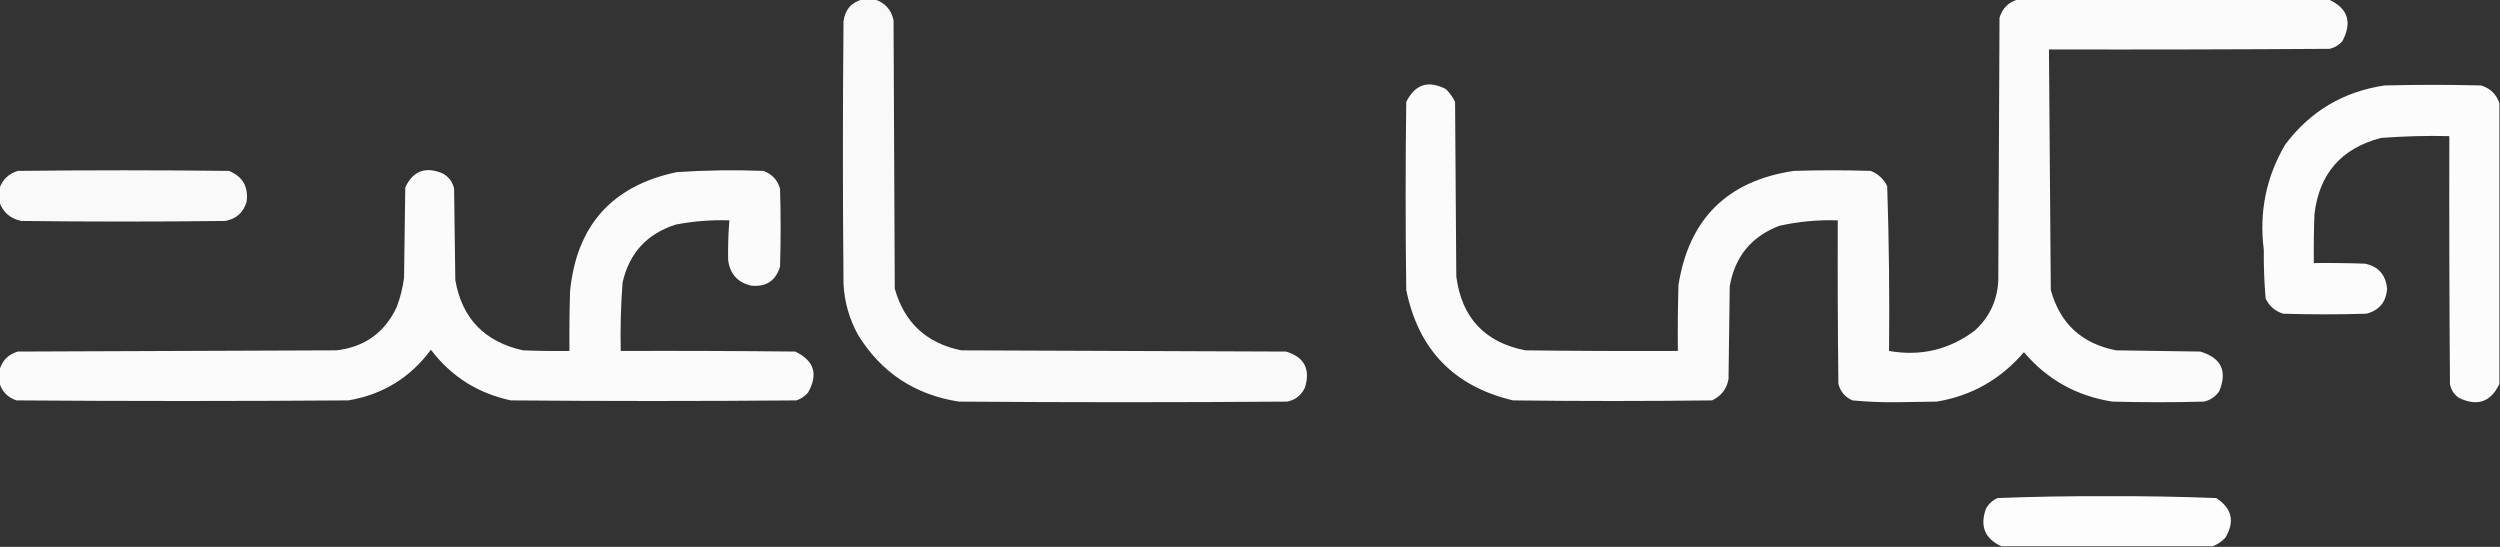
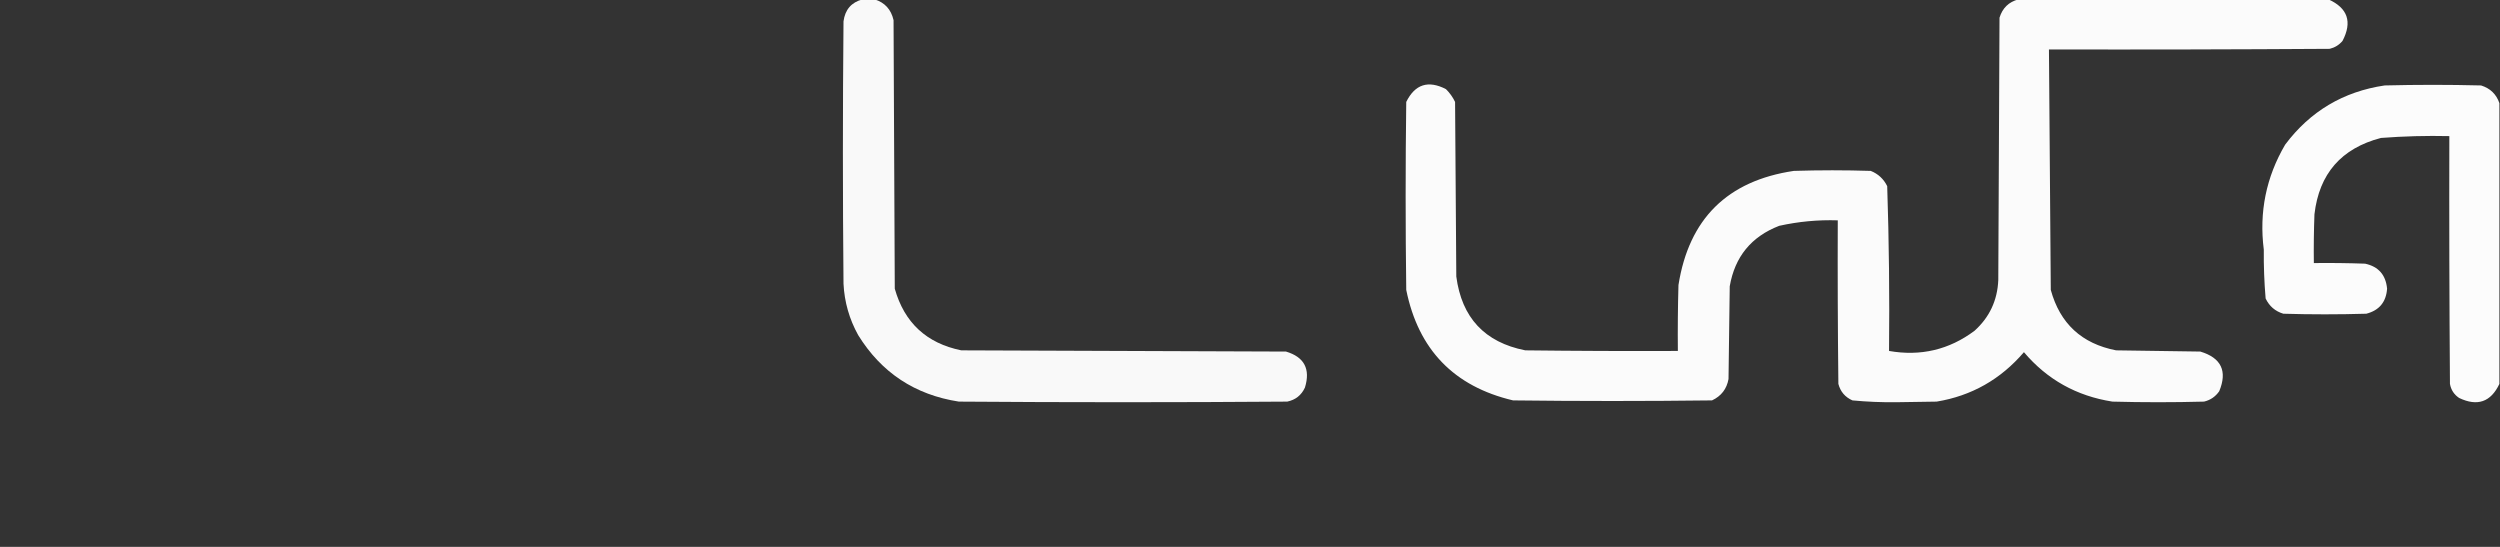
<svg xmlns="http://www.w3.org/2000/svg" width="2048px" height="448px" style="shape-rendering:geometricPrecision; text-rendering:geometricPrecision; image-rendering:optimizeQuality; fill-rule:evenodd; clip-rule:evenodd">
  <rect width="100%" height="100%" fill="#333333" stroke="none" />
  <g>
    <path style="opacity:0.968" fill="#fff" d="M 706.5,-0.5 C 709.833,-0.5 713.167,-0.5 716.5,-0.5C 724.828,2.075 729.995,7.742 732,16.5C 732.333,89.833 732.667,163.167 733,236.5C 740.872,264.366 759.039,281.2 787.5,287C 876.167,287.333 964.833,287.667 1053.5,288C 1068.5,292.489 1073.66,302.322 1069,317.5C 1066.11,323.76 1061.28,327.594 1054.5,329C 964.833,329.667 875.167,329.667 785.5,329C 749.54,323.449 722.04,305.283 703,274.5C 695.759,261.441 691.759,247.441 691,232.5C 690.333,160.833 690.333,89.167 691,17.5C 692.248,7.939 697.415,1.94 706.5,-0.5 Z" />
  </g>
  <g>
    <path style="opacity:0.978" fill="#fff" d="M 1653.5,-0.5 C 1738.17,-0.5 1822.83,-0.5 1907.5,-0.5C 1923.29,6.63 1927.12,17.963 1919,33.5C 1916.22,36.807 1912.72,38.974 1908.5,40C 1831.83,40.5 1755.17,40.667 1678.5,40.5C 1678.93,106.167 1679.43,171.833 1680,237.5C 1687.54,265.034 1705.37,281.534 1733.5,287C 1756.5,287.333 1779.5,287.667 1802.5,288C 1819.66,293.156 1824.83,303.99 1818,320.5C 1814.88,324.969 1810.71,327.802 1805.5,329C 1780.5,329.667 1755.5,329.667 1730.5,329C 1701.15,324.419 1676.99,310.919 1658,288.5C 1638.9,310.789 1615.07,324.289 1586.5,329C 1575.5,329.167 1564.5,329.333 1553.5,329.5C 1541.43,329.636 1529.43,329.136 1517.5,328C 1511.51,325.341 1507.67,320.841 1506,314.5C 1505.5,269.835 1505.33,225.168 1505.5,180.5C 1489.29,179.99 1473.29,181.49 1457.5,185C 1434.67,193.821 1421.17,210.321 1417,234.5C 1416.67,259.833 1416.33,285.167 1416,310.5C 1414.55,318.627 1410.05,324.461 1402.5,328C 1348.17,328.667 1293.83,328.667 1239.5,328C 1191.09,316.583 1161.92,286.417 1152,237.5C 1151.33,186.167 1151.33,134.833 1152,83.5C 1159.13,69.032 1169.97,65.532 1184.5,73C 1187.61,76.06 1190.11,79.56 1192,83.5C 1192.33,131.167 1192.67,178.833 1193,226.5C 1197.42,260.251 1216.25,280.418 1249.5,287C 1291.17,287.5 1332.83,287.667 1374.5,287.5C 1374.33,269.497 1374.5,251.497 1375,233.5C 1383.58,179.249 1415.08,148.083 1469.5,140C 1490.5,139.333 1511.5,139.333 1532.5,140C 1538.58,142.415 1543.08,146.582 1546,152.5C 1547.47,197.461 1547.97,242.461 1547.5,287.5C 1573.38,292.029 1596.71,286.529 1617.5,271C 1629.77,259.961 1636.27,246.127 1637,229.5C 1637.33,157.833 1637.67,86.167 1638,14.5C 1640.45,6.543 1645.62,1.543 1653.5,-0.5 Z" />
  </g>
  <g>
    <path style="opacity:0.983" fill="#fff" d="M 2047.5,84.5 C 2047.5,161.167 2047.5,237.833 2047.5,314.5C 2040.5,329.336 2029.5,333.169 2014.5,326C 2010.36,323.204 2007.86,319.371 2007,314.5C 2006.5,246.834 2006.33,179.167 2006.5,111.5C 1987.79,111.081 1969.13,111.581 1950.5,113C 1918.02,121.476 1899.85,142.31 1896,175.5C 1895.5,188.829 1895.33,202.163 1895.5,215.5C 1909.5,215.333 1923.5,215.5 1937.5,216C 1948.45,218.369 1954.45,225.202 1955.5,236.5C 1954.72,247.44 1949.06,254.273 1938.5,257C 1915.83,257.667 1893.17,257.667 1870.5,257C 1863.82,254.987 1858.99,250.82 1856,244.5C 1854.87,231.219 1854.37,217.886 1854.5,204.5C 1850.59,173.723 1856.43,145.057 1872,118.5C 1892.46,91.18 1919.63,75.014 1953.5,70C 1979.83,69.333 2006.17,69.333 2032.5,70C 2040.02,72.351 2045.02,77.184 2047.5,84.5 Z" />
  </g>
  <g>
-     <path style="opacity:0.972" fill="#fff" d="M -0.5,165.5 C -0.5,161.833 -0.5,158.167 -0.5,154.5C 1.984,147.184 6.984,142.351 14.5,140C 72.167,139.333 129.833,139.333 187.5,140C 198.901,144.623 203.734,153.123 202,165.5C 199.287,174.214 193.454,179.381 184.5,181C 128.833,181.667 73.167,181.667 17.5,181C 8.505,179.163 2.505,173.997 -0.5,165.5 Z" />
-   </g>
+     </g>
  <g>
-     <path style="opacity:0.98" fill="#fff" d="M -0.5,313.5 C -0.5,310.167 -0.5,306.833 -0.5,303.5C 1.543,295.621 6.543,290.455 14.5,288C 101.5,287.667 188.5,287.333 275.5,287C 298.63,284.357 315.13,272.523 325,251.5C 327.941,243.736 329.941,235.736 331,227.5C 331.333,202.833 331.667,178.167 332,153.5C 338.357,140.022 348.523,136.189 362.5,142C 367.551,144.72 370.718,148.887 372,154.5C 372.333,179.5 372.667,204.5 373,229.5C 378.512,260.907 397.012,280.073 428.5,287C 441.162,287.5 453.829,287.667 466.5,287.5C 466.333,271.163 466.5,254.83 467,238.5C 472.368,184.574 501.534,152.074 554.5,141C 578.137,139.418 601.804,139.085 625.5,140C 632.428,142.594 636.928,147.427 639,154.5C 639.667,175.833 639.667,197.167 639,218.5C 635.408,230.049 627.575,235.215 615.5,234C 604.301,231.465 597.968,224.465 596.5,213C 596.289,202.265 596.623,191.432 597.5,180.5C 582.692,180.012 568.025,181.179 553.5,184C 529.97,191.531 515.47,207.365 510,231.5C 508.596,250.13 508.096,268.796 508.5,287.5C 556.168,287.333 603.834,287.5 651.5,288C 666.943,295.392 670.443,306.559 662,321.5C 659.441,324.531 656.274,326.698 652.5,328C 574.5,328.667 496.5,328.667 418.5,328C 391.422,322.22 369.588,308.387 353,286.5C 336.143,309.328 313.643,323.161 285.5,328C 194.833,328.667 104.167,328.667 13.5,328C 6.247,325.581 1.58,320.748 -0.5,313.5 Z" />
-   </g>
+     </g>
  <g>
-     <path style="opacity:0.991" fill="#fff" d="M 1812.5,447.5 C 1754.83,447.5 1697.17,447.5 1639.5,447.5C 1625.89,441.212 1621.73,430.879 1627,416.5C 1629.22,412.612 1632.39,409.779 1636.5,408C 1666.29,406.849 1696.12,406.349 1726,406.5C 1755.88,406.349 1785.71,406.849 1815.5,408C 1828.46,416.393 1830.96,427.227 1823,440.5C 1820,443.738 1816.5,446.071 1812.5,447.5 Z" />
-   </g>
+     </g>
</svg>